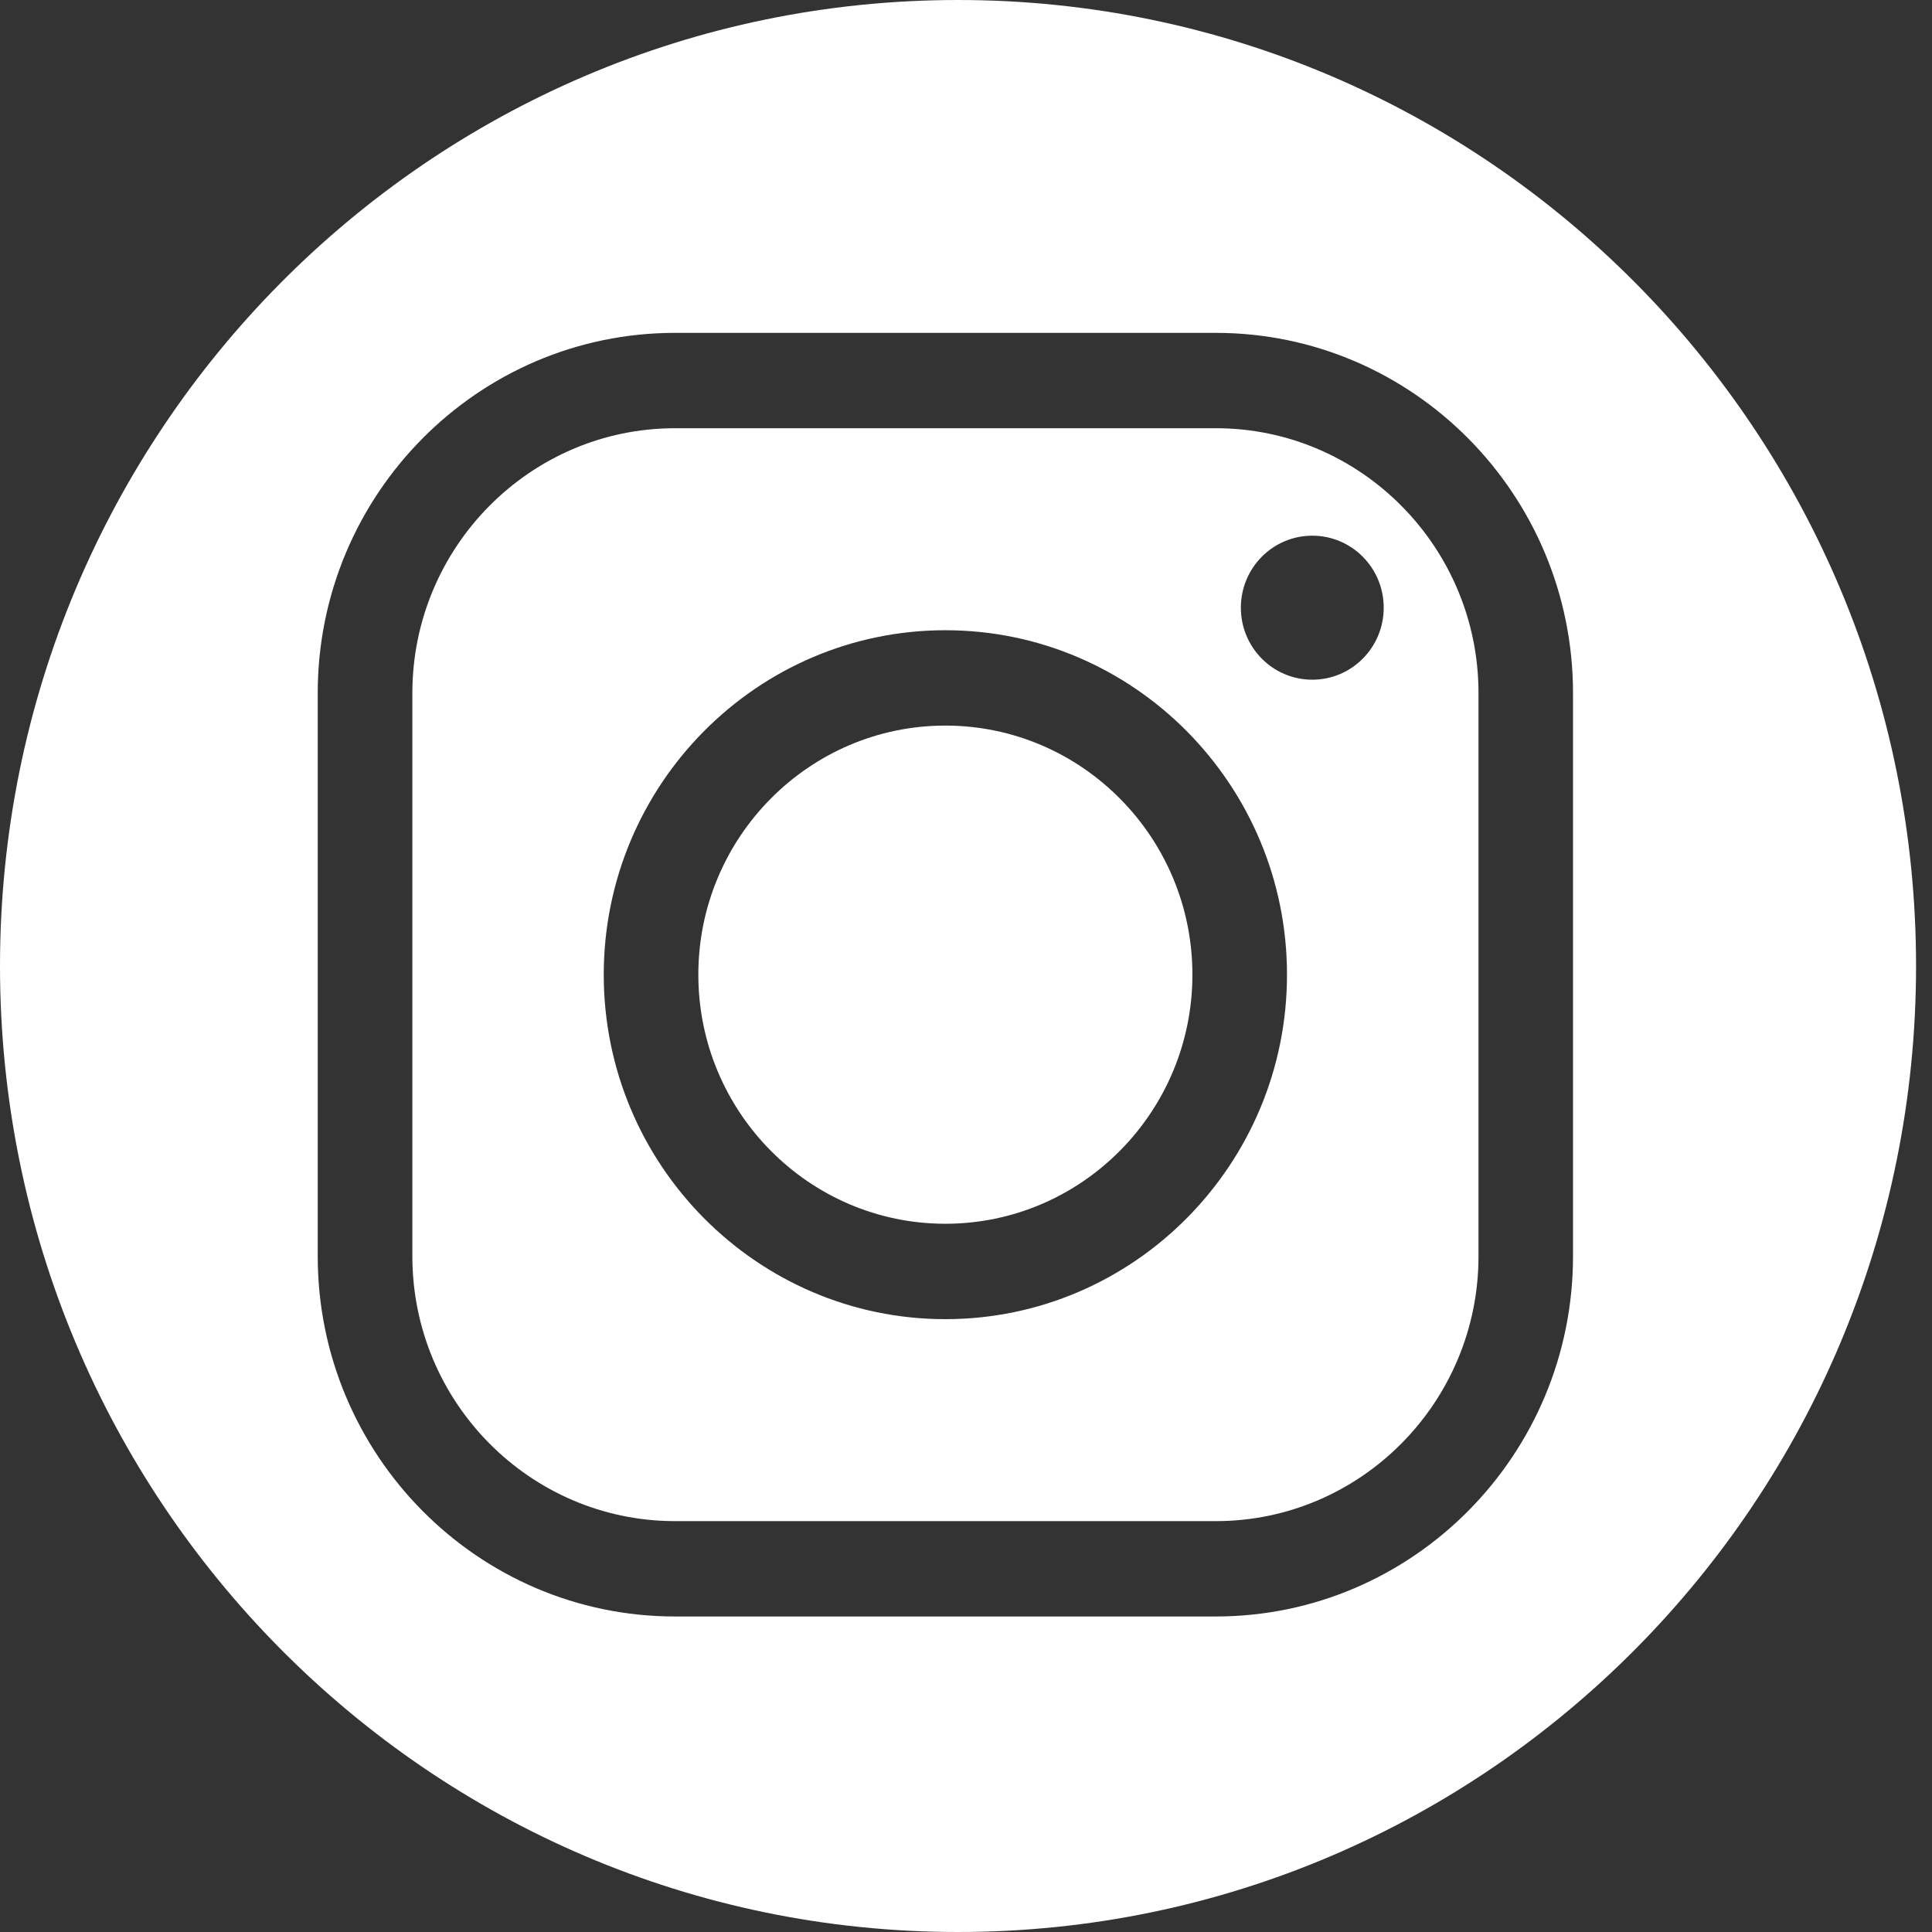
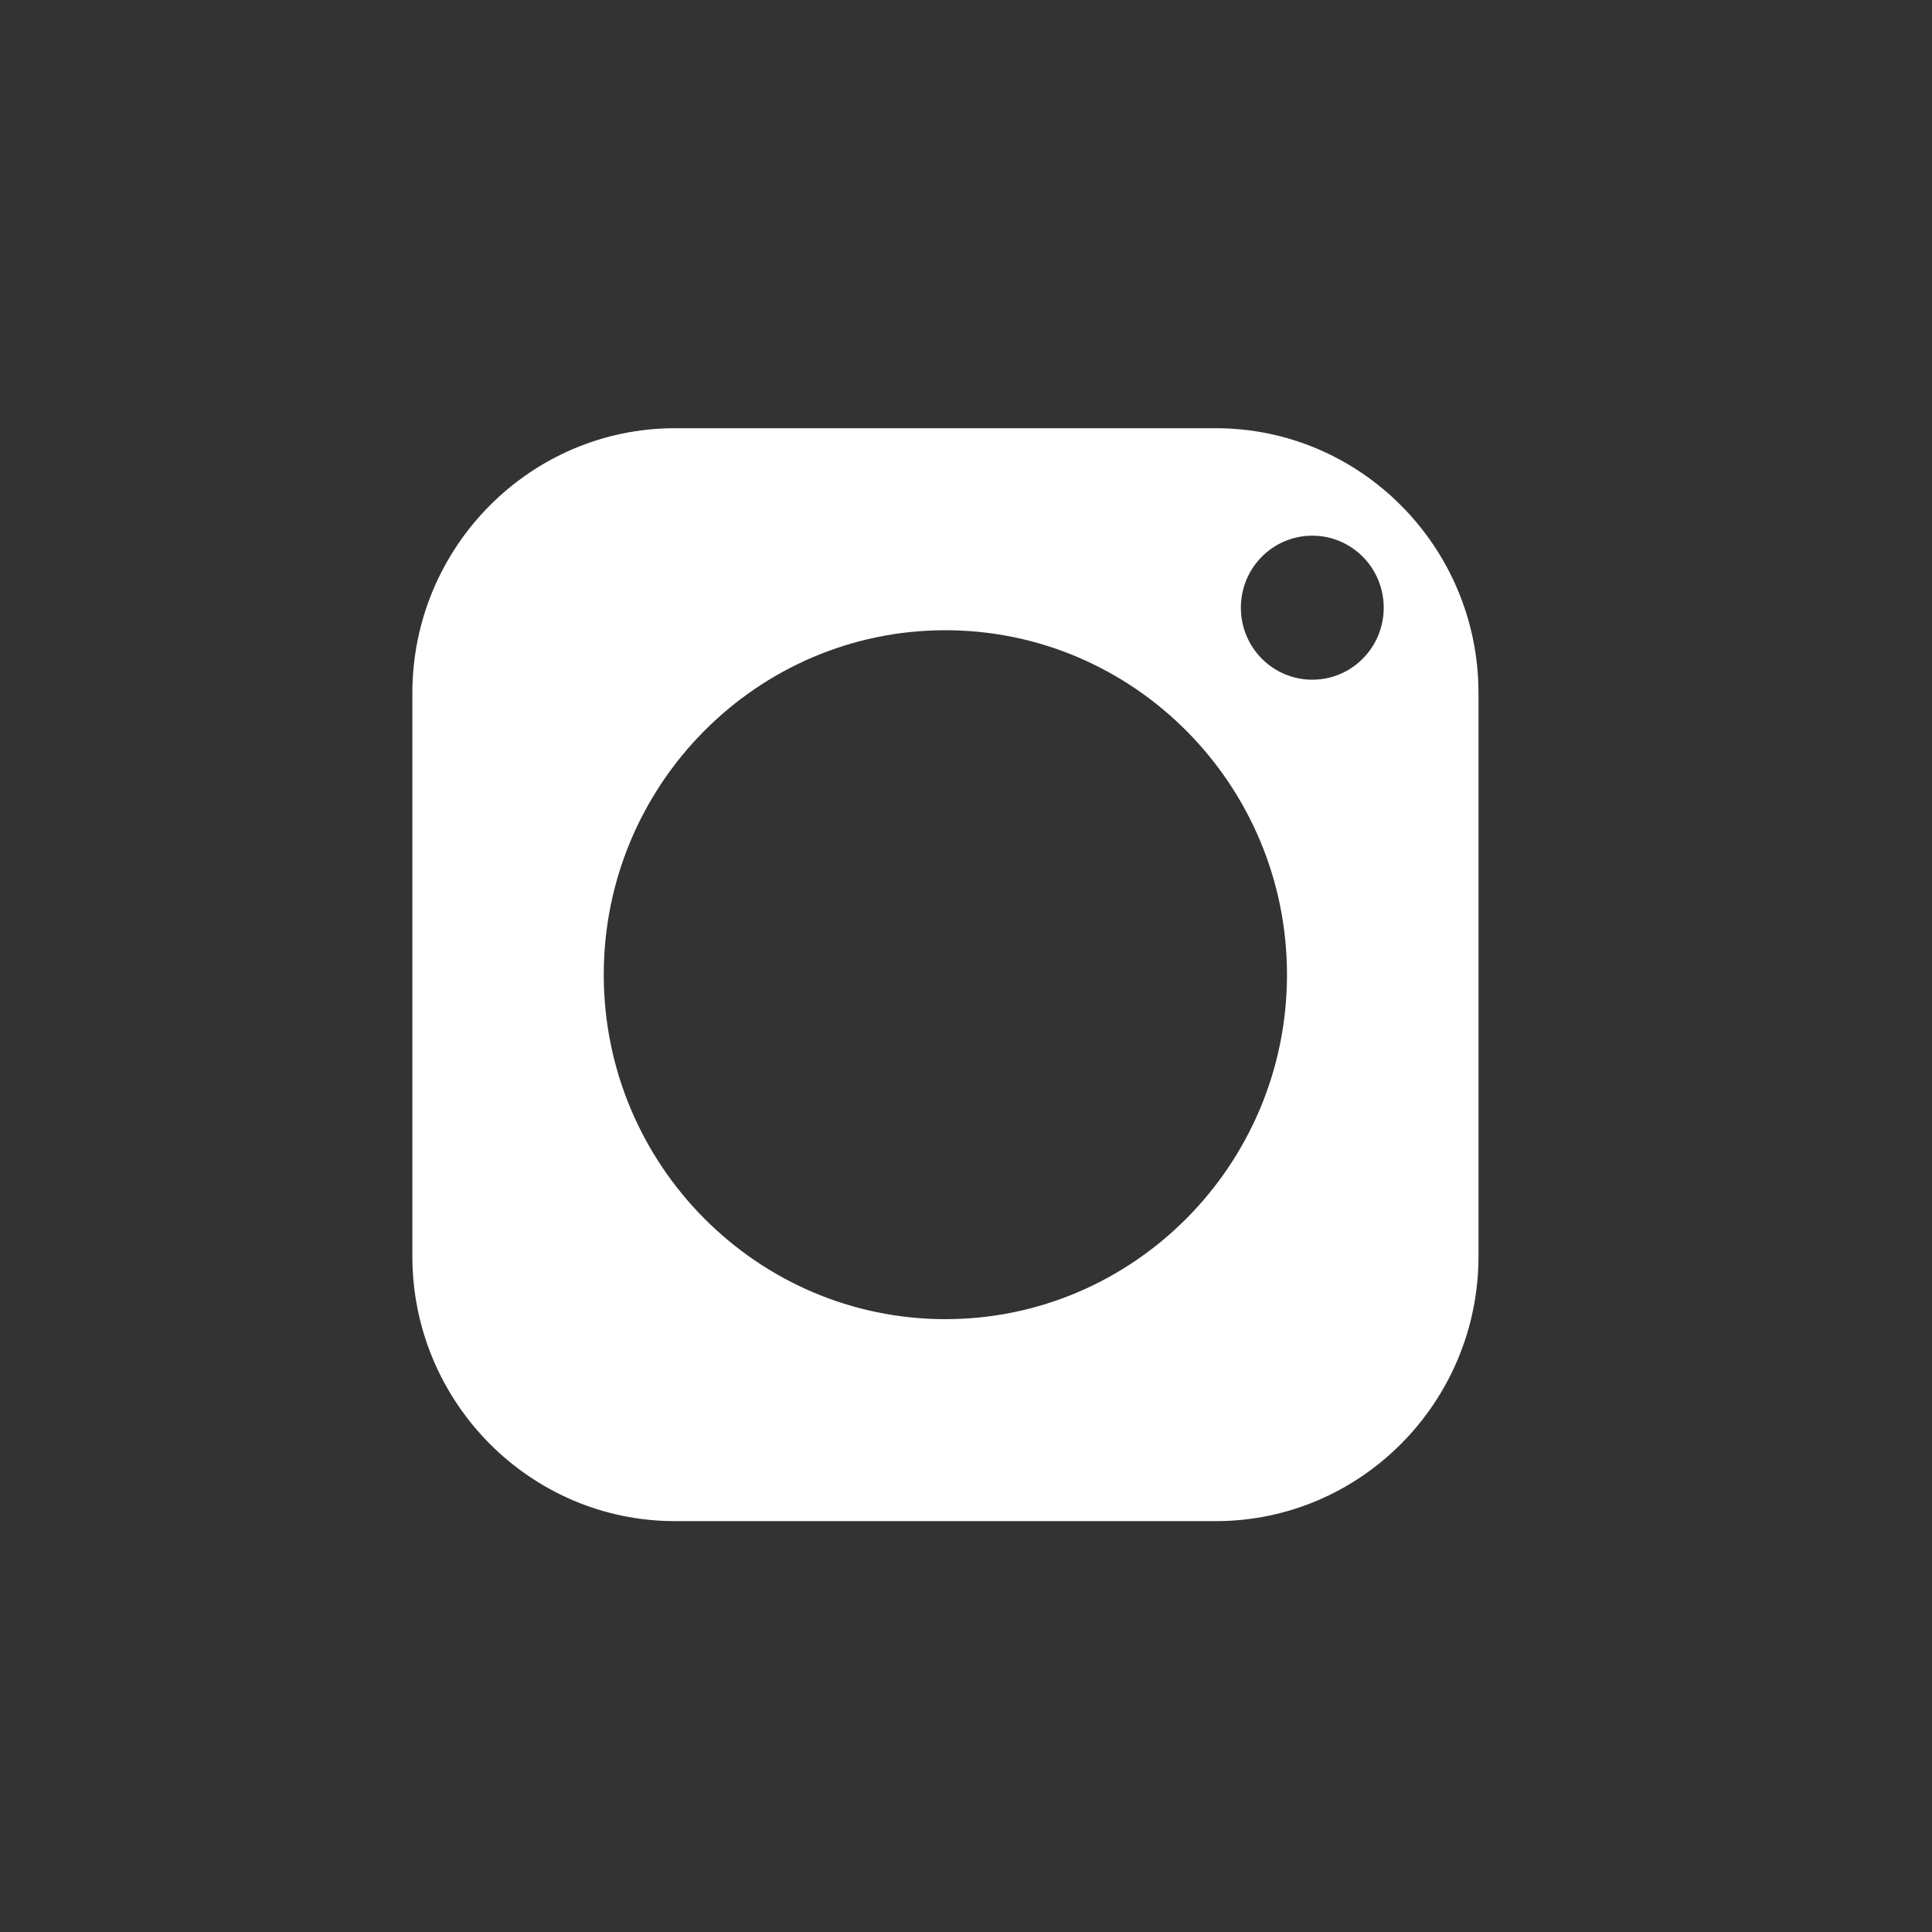
<svg xmlns="http://www.w3.org/2000/svg" width="48" height="48" viewBox="0 0 48 48" fill="none">
  <rect x="0" y="0" width="48" height="48" fill="#333333" stroke="none" />
  <path d="M30.207 10.639H16.771C13.173 10.639 10.245 13.592 10.245 17.22V31.212C10.245 34.839 13.173 37.792 16.771 37.792H30.207C33.805 37.792 36.733 34.839 36.733 31.212V17.22C36.733 13.592 33.805 10.639 30.207 10.639ZM23.487 32.774C18.808 32.774 15 28.934 15 24.216C15 19.497 18.808 15.658 23.487 15.658C28.167 15.658 31.975 19.497 31.975 24.216C31.975 28.934 28.167 32.774 23.487 32.774ZM32.604 16.887C31.623 16.887 30.829 16.087 30.829 15.098C30.829 14.109 31.623 13.309 32.604 13.309C33.584 13.309 34.378 14.109 34.378 15.098C34.378 16.087 33.584 16.887 32.604 16.887Z" fill="white" />
-   <path d="M23.802 0C10.657 0 0 10.746 0 24C0 37.254 10.657 48 23.802 48C36.947 48 47.604 37.254 47.604 24C47.604 10.746 36.947 0 23.802 0ZM39.081 31.211C39.081 36.147 35.1 40.161 30.205 40.161H16.77C11.875 40.161 7.894 36.147 7.894 31.211V17.219C7.894 12.284 11.875 8.27 16.77 8.27H30.205C35.1 8.27 39.081 12.284 39.081 17.219V31.211Z" fill="white" />
-   <path d="M23.487 18.027C20.103 18.027 17.35 20.803 17.35 24.215C17.35 27.628 20.103 30.404 23.487 30.404C26.872 30.404 29.625 27.628 29.625 24.215C29.625 20.803 26.872 18.027 23.487 18.027Z" fill="white" />
</svg>